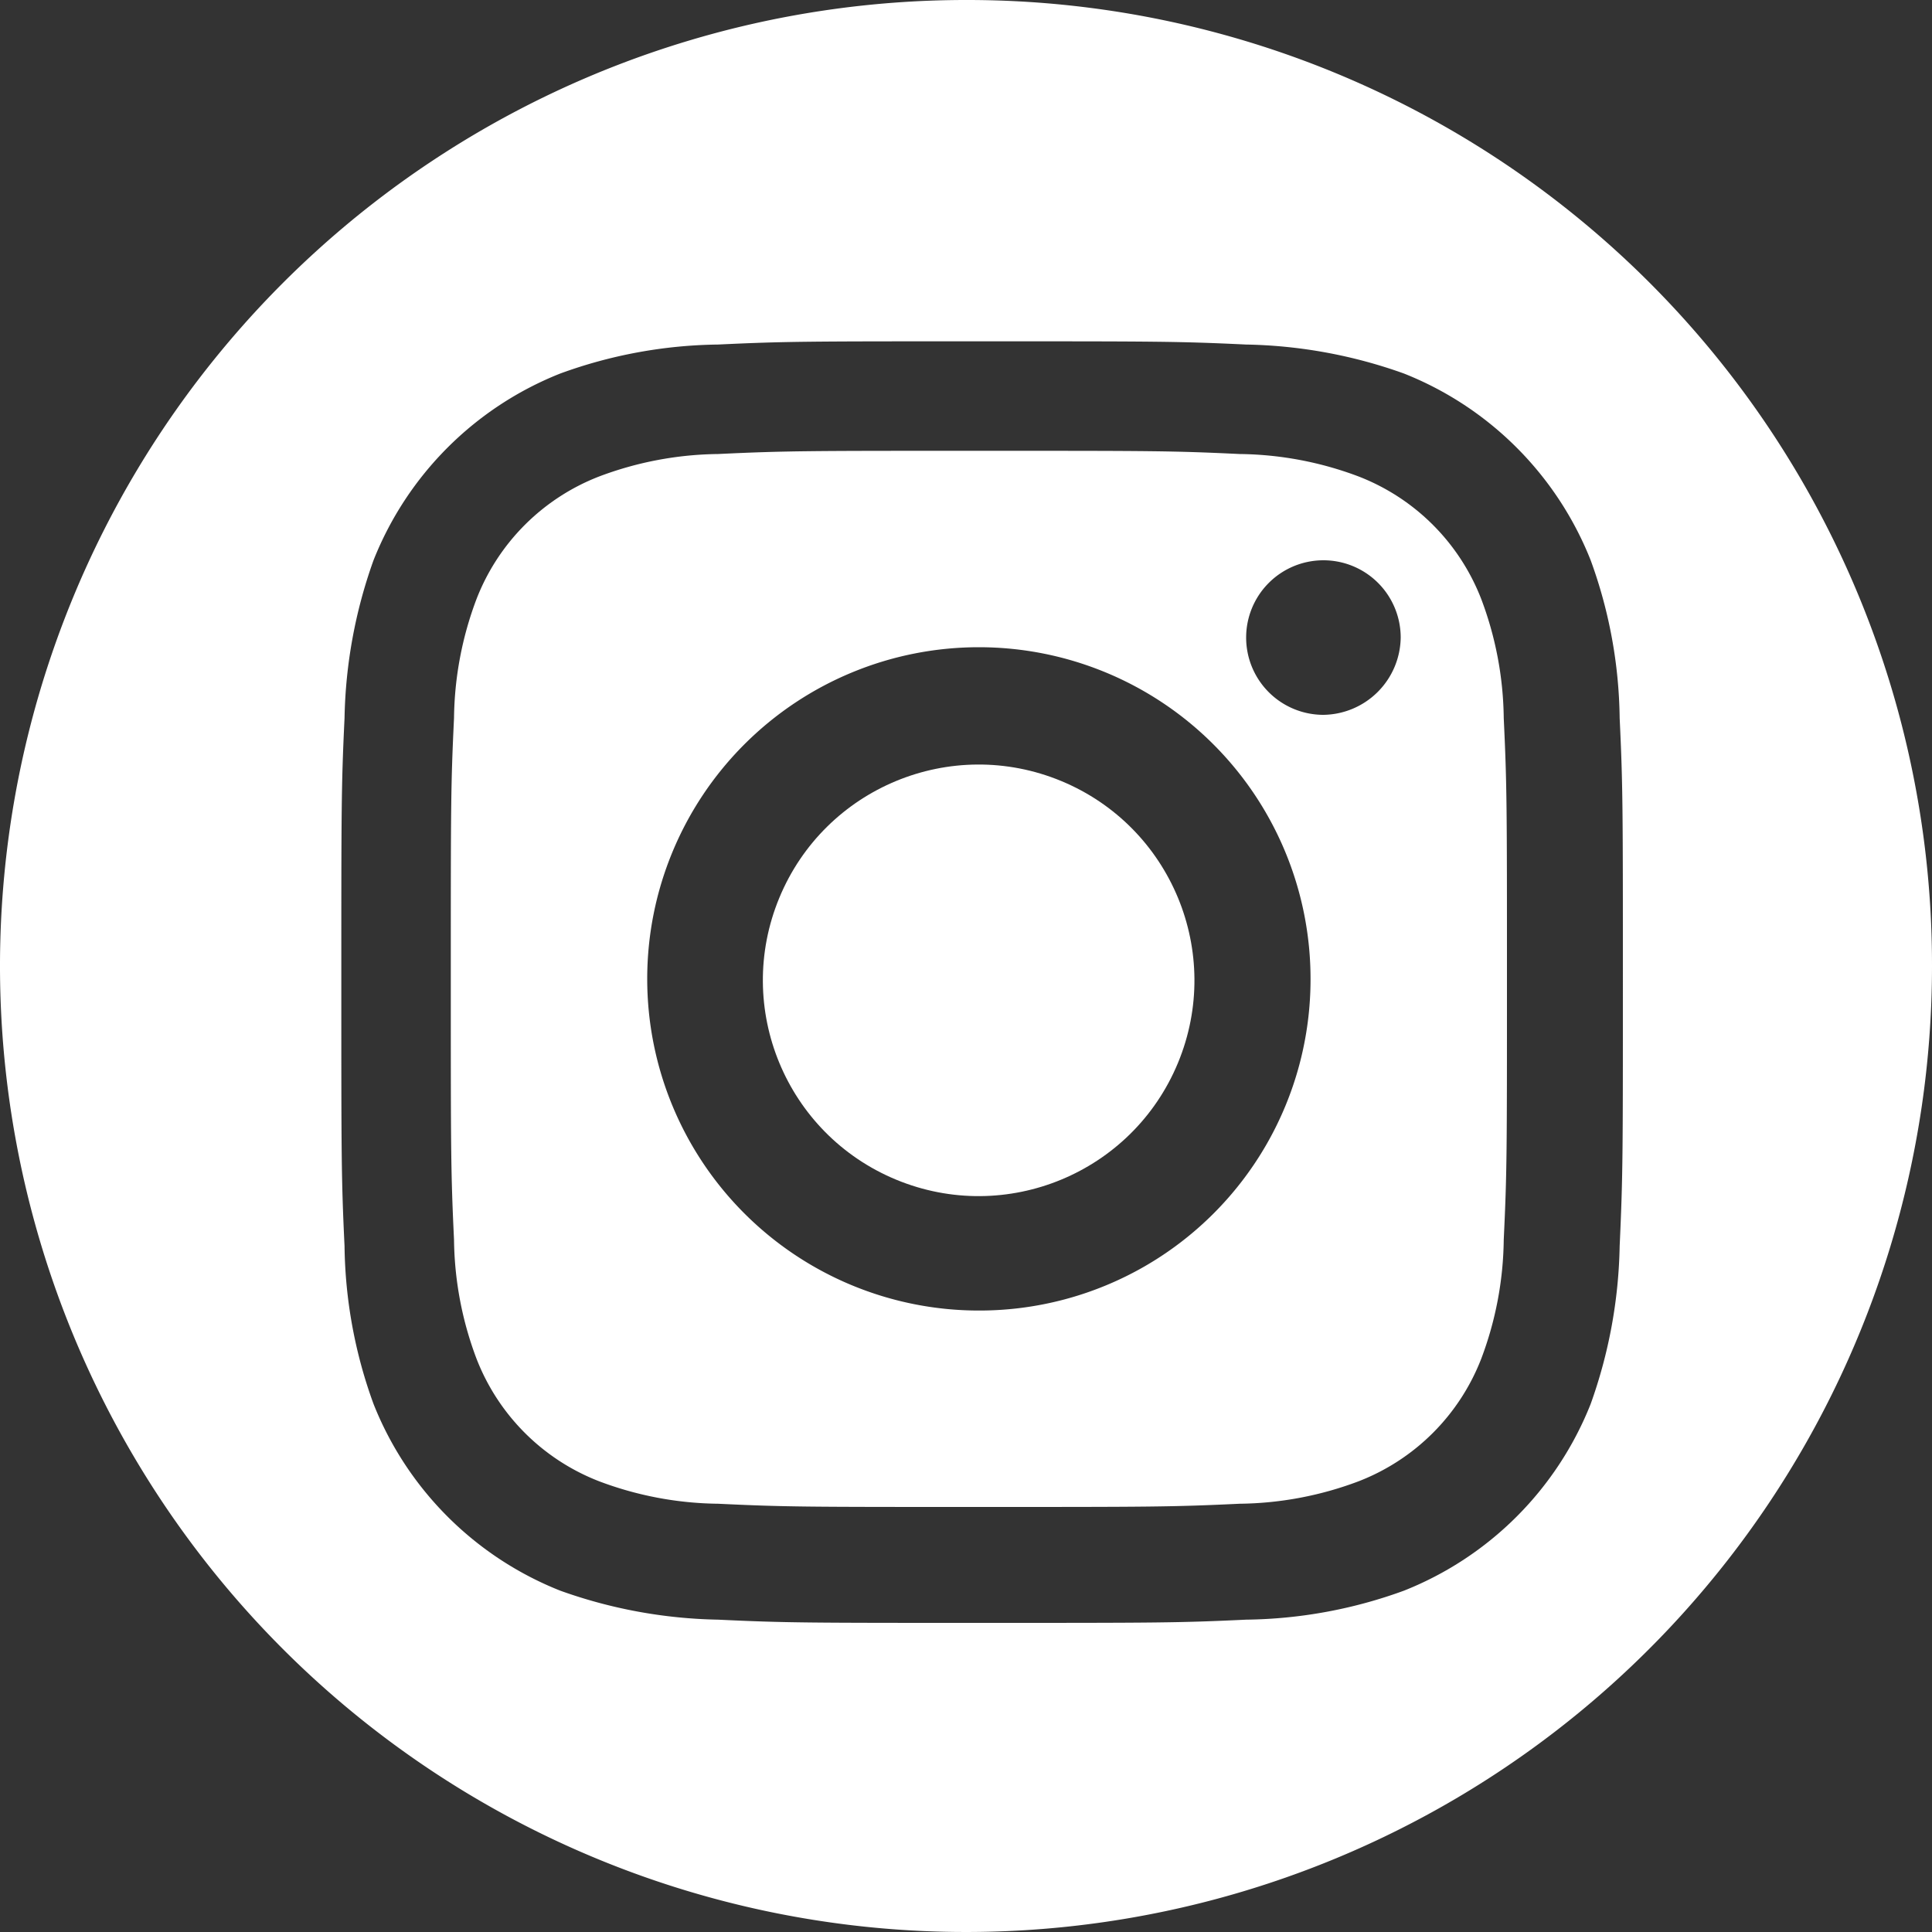
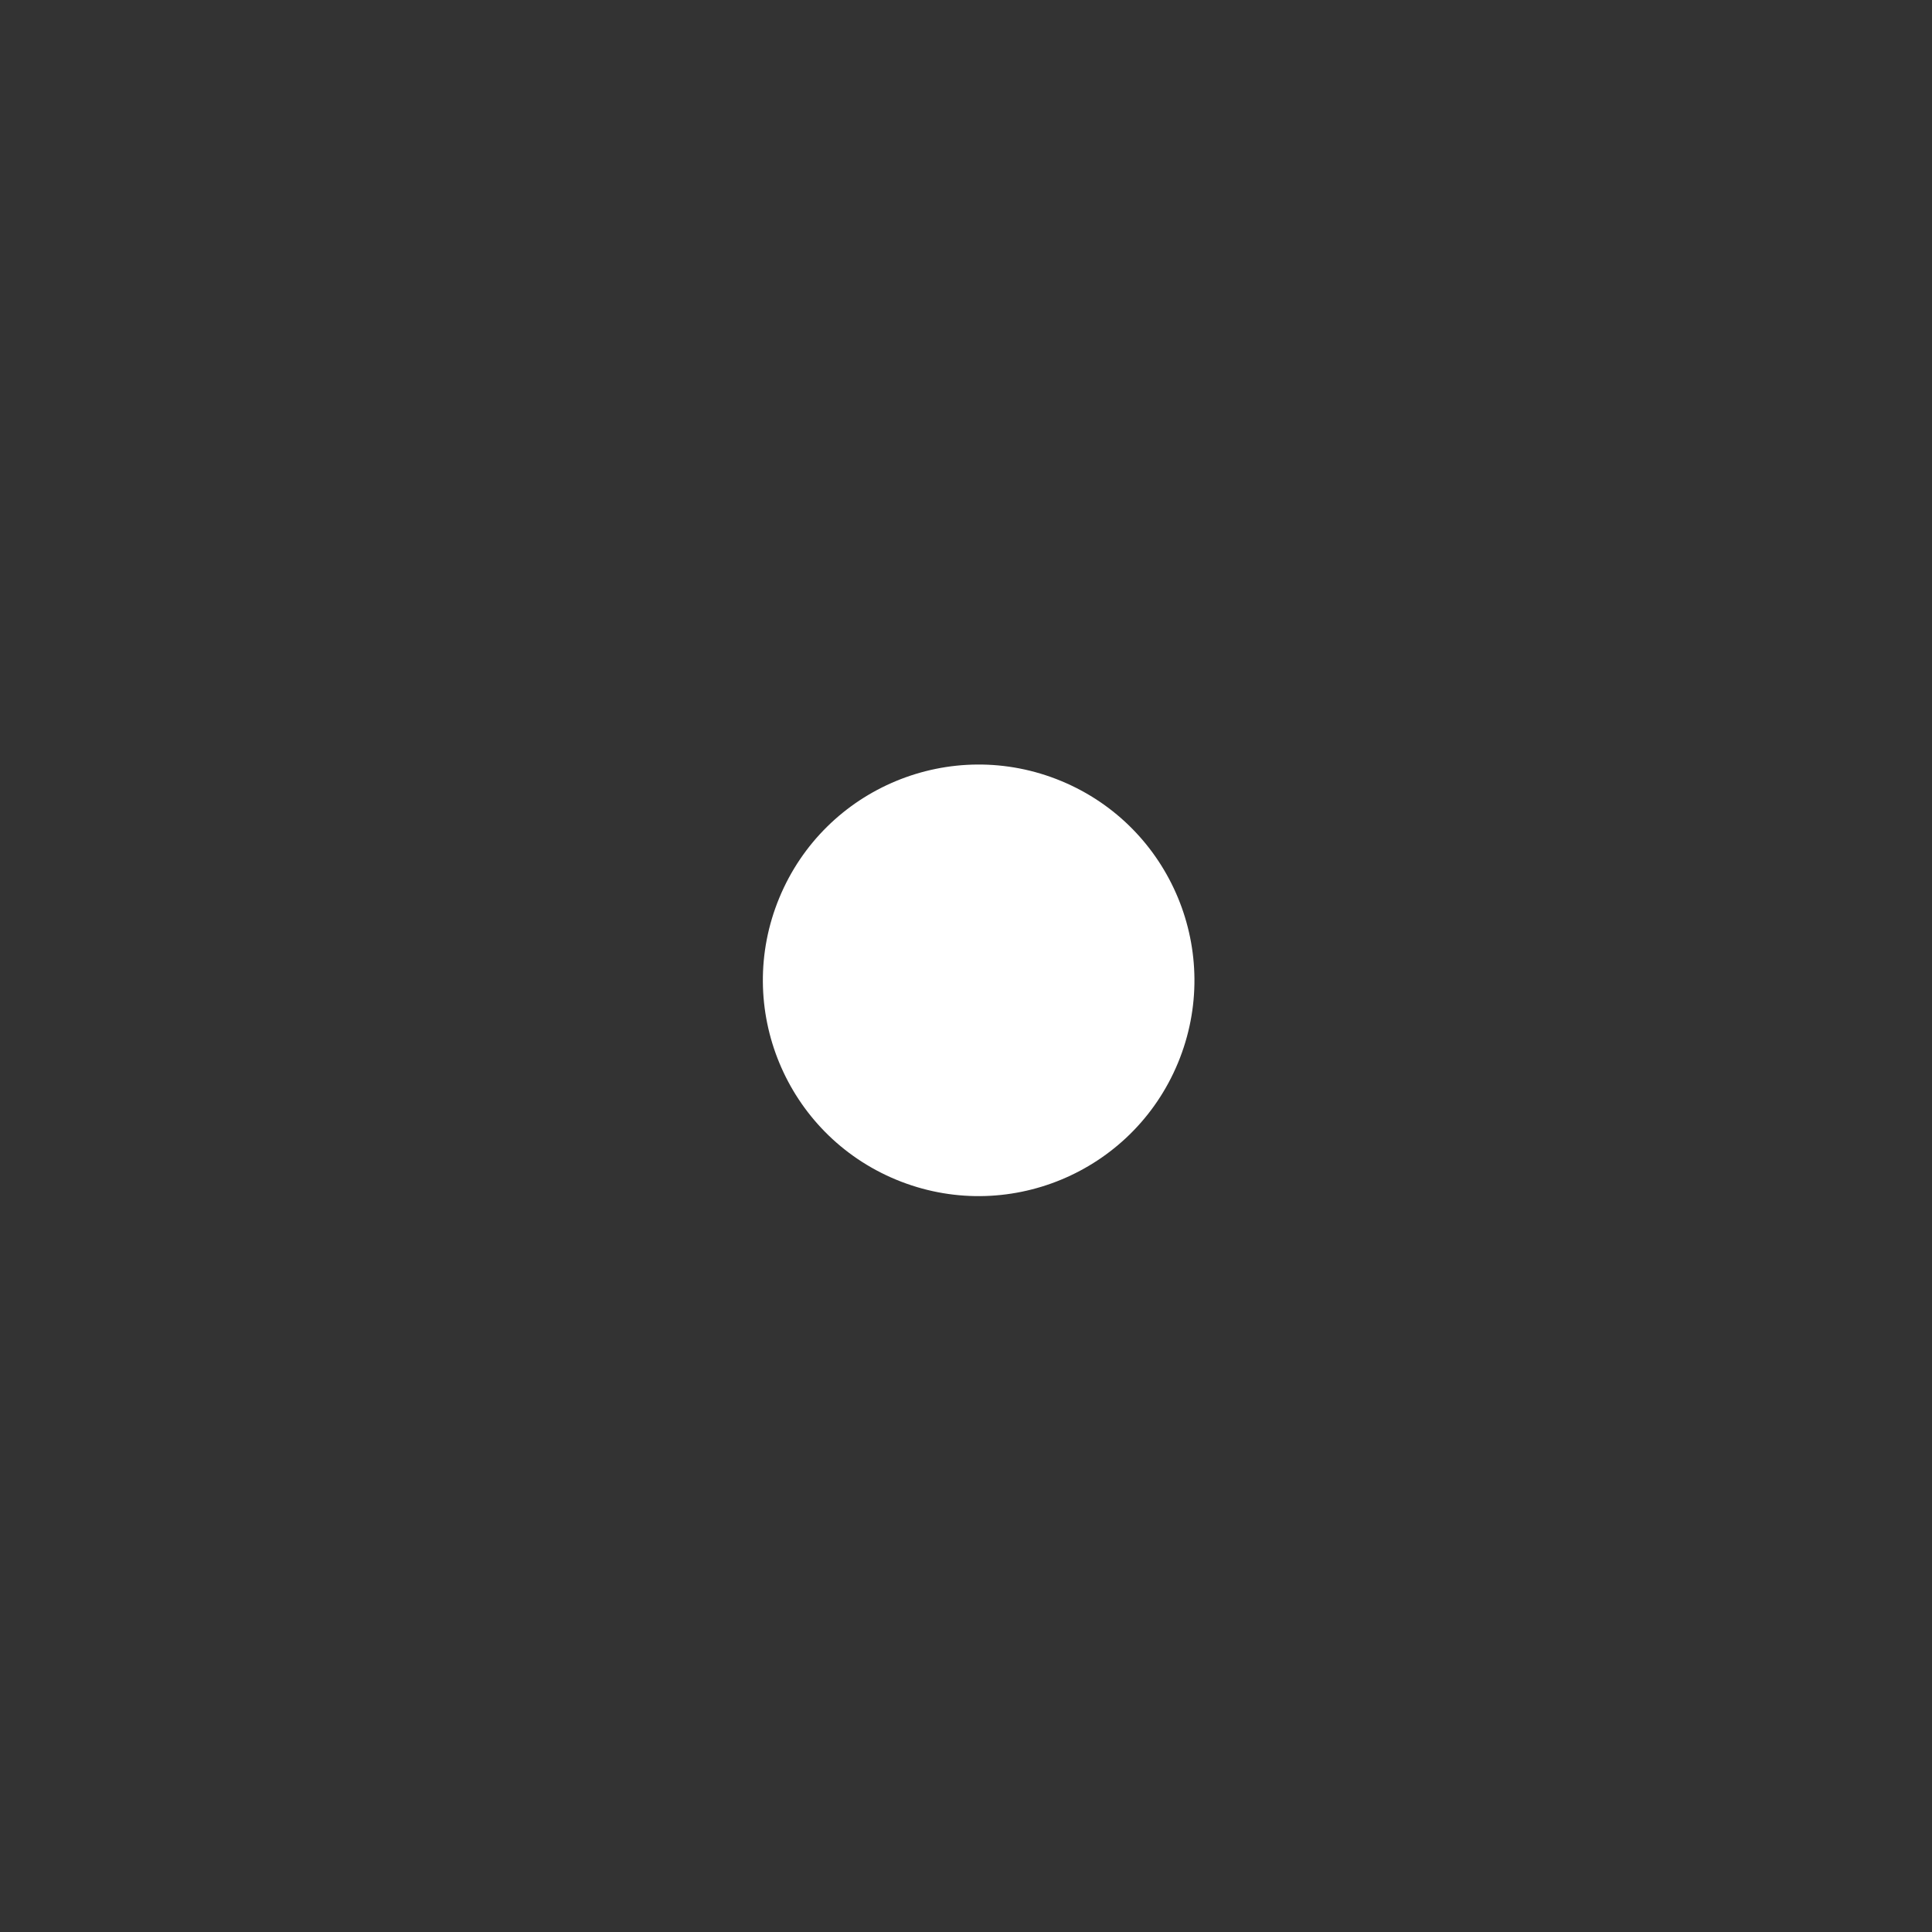
<svg xmlns="http://www.w3.org/2000/svg" id="Group_1691" viewBox="0 0 60 60">
  <rect x="0" y="0" width="60" height="60" fill="#333333" stroke="none" />
  <defs>
    <style>
      .cls-1 {
        fill: #fff;
      }
    </style>
  </defs>
  <circle id="Ellipse_7" class="cls-1" cx="6.7" cy="6.7" r="6.7" transform="translate(21.639 34.071) rotate(-67.5)" />
-   <path id="Path_1126" class="cls-1" d="M46,18.6a6.664,6.664,0,0,0-3.8-3.8,10.77,10.77,0,0,0-3.7-.7c-2.1-.1-2.7-.1-8.1-.1-5.3,0-6,0-8.1.1a10.77,10.77,0,0,0-3.7.7,6.664,6.664,0,0,0-3.8,3.8,10.77,10.77,0,0,0-.7,3.7C14,24.4,14,25,14,30.4c0,5.3,0,6,.1,8.1a10.77,10.77,0,0,0,.7,3.7A6.664,6.664,0,0,0,18.6,46a10.77,10.77,0,0,0,3.7.7c2.1.1,2.7.1,8.1.1,5.3,0,6,0,8.1-.1a10.77,10.77,0,0,0,3.7-.7A6.664,6.664,0,0,0,46,42.2a10.77,10.77,0,0,0,.7-3.7c.1-2.1.1-2.7.1-8.1,0-5.3,0-6-.1-8.1A10.77,10.77,0,0,0,46,18.6ZM30.4,40.7A10.3,10.3,0,1,1,40.7,30.4,10.285,10.285,0,0,1,30.4,40.7ZM41.1,22.2a2.4,2.4,0,1,1,2.4-2.4A2.433,2.433,0,0,1,41.1,22.2Z" />
-   <path id="Path_1127" class="cls-1" d="M30,0A30,30,0,1,0,60,30,29.96,29.96,0,0,0,30,0ZM50.3,38.7a15.3,15.3,0,0,1-.9,4.9,10.336,10.336,0,0,1-5.8,5.8,14.765,14.765,0,0,1-4.9.9c-2.1.1-2.8.1-8.2.1s-6.1,0-8.2-.1a15.3,15.3,0,0,1-4.9-.9,10.336,10.336,0,0,1-5.8-5.8,14.764,14.764,0,0,1-.9-4.9c-.1-2.1-.1-2.8-.1-8.2s0-6.1.1-8.2a15.3,15.3,0,0,1,.9-4.9,10.336,10.336,0,0,1,5.8-5.8,14.764,14.764,0,0,1,4.9-.9c2.1-.1,2.8-.1,8.2-.1s6.1,0,8.2.1a15.3,15.3,0,0,1,4.9.9,10.336,10.336,0,0,1,5.8,5.8,14.765,14.765,0,0,1,.9,4.9c.1,2.1.1,2.8.1,8.2S50.4,36.5,50.3,38.7Z" />
</svg>